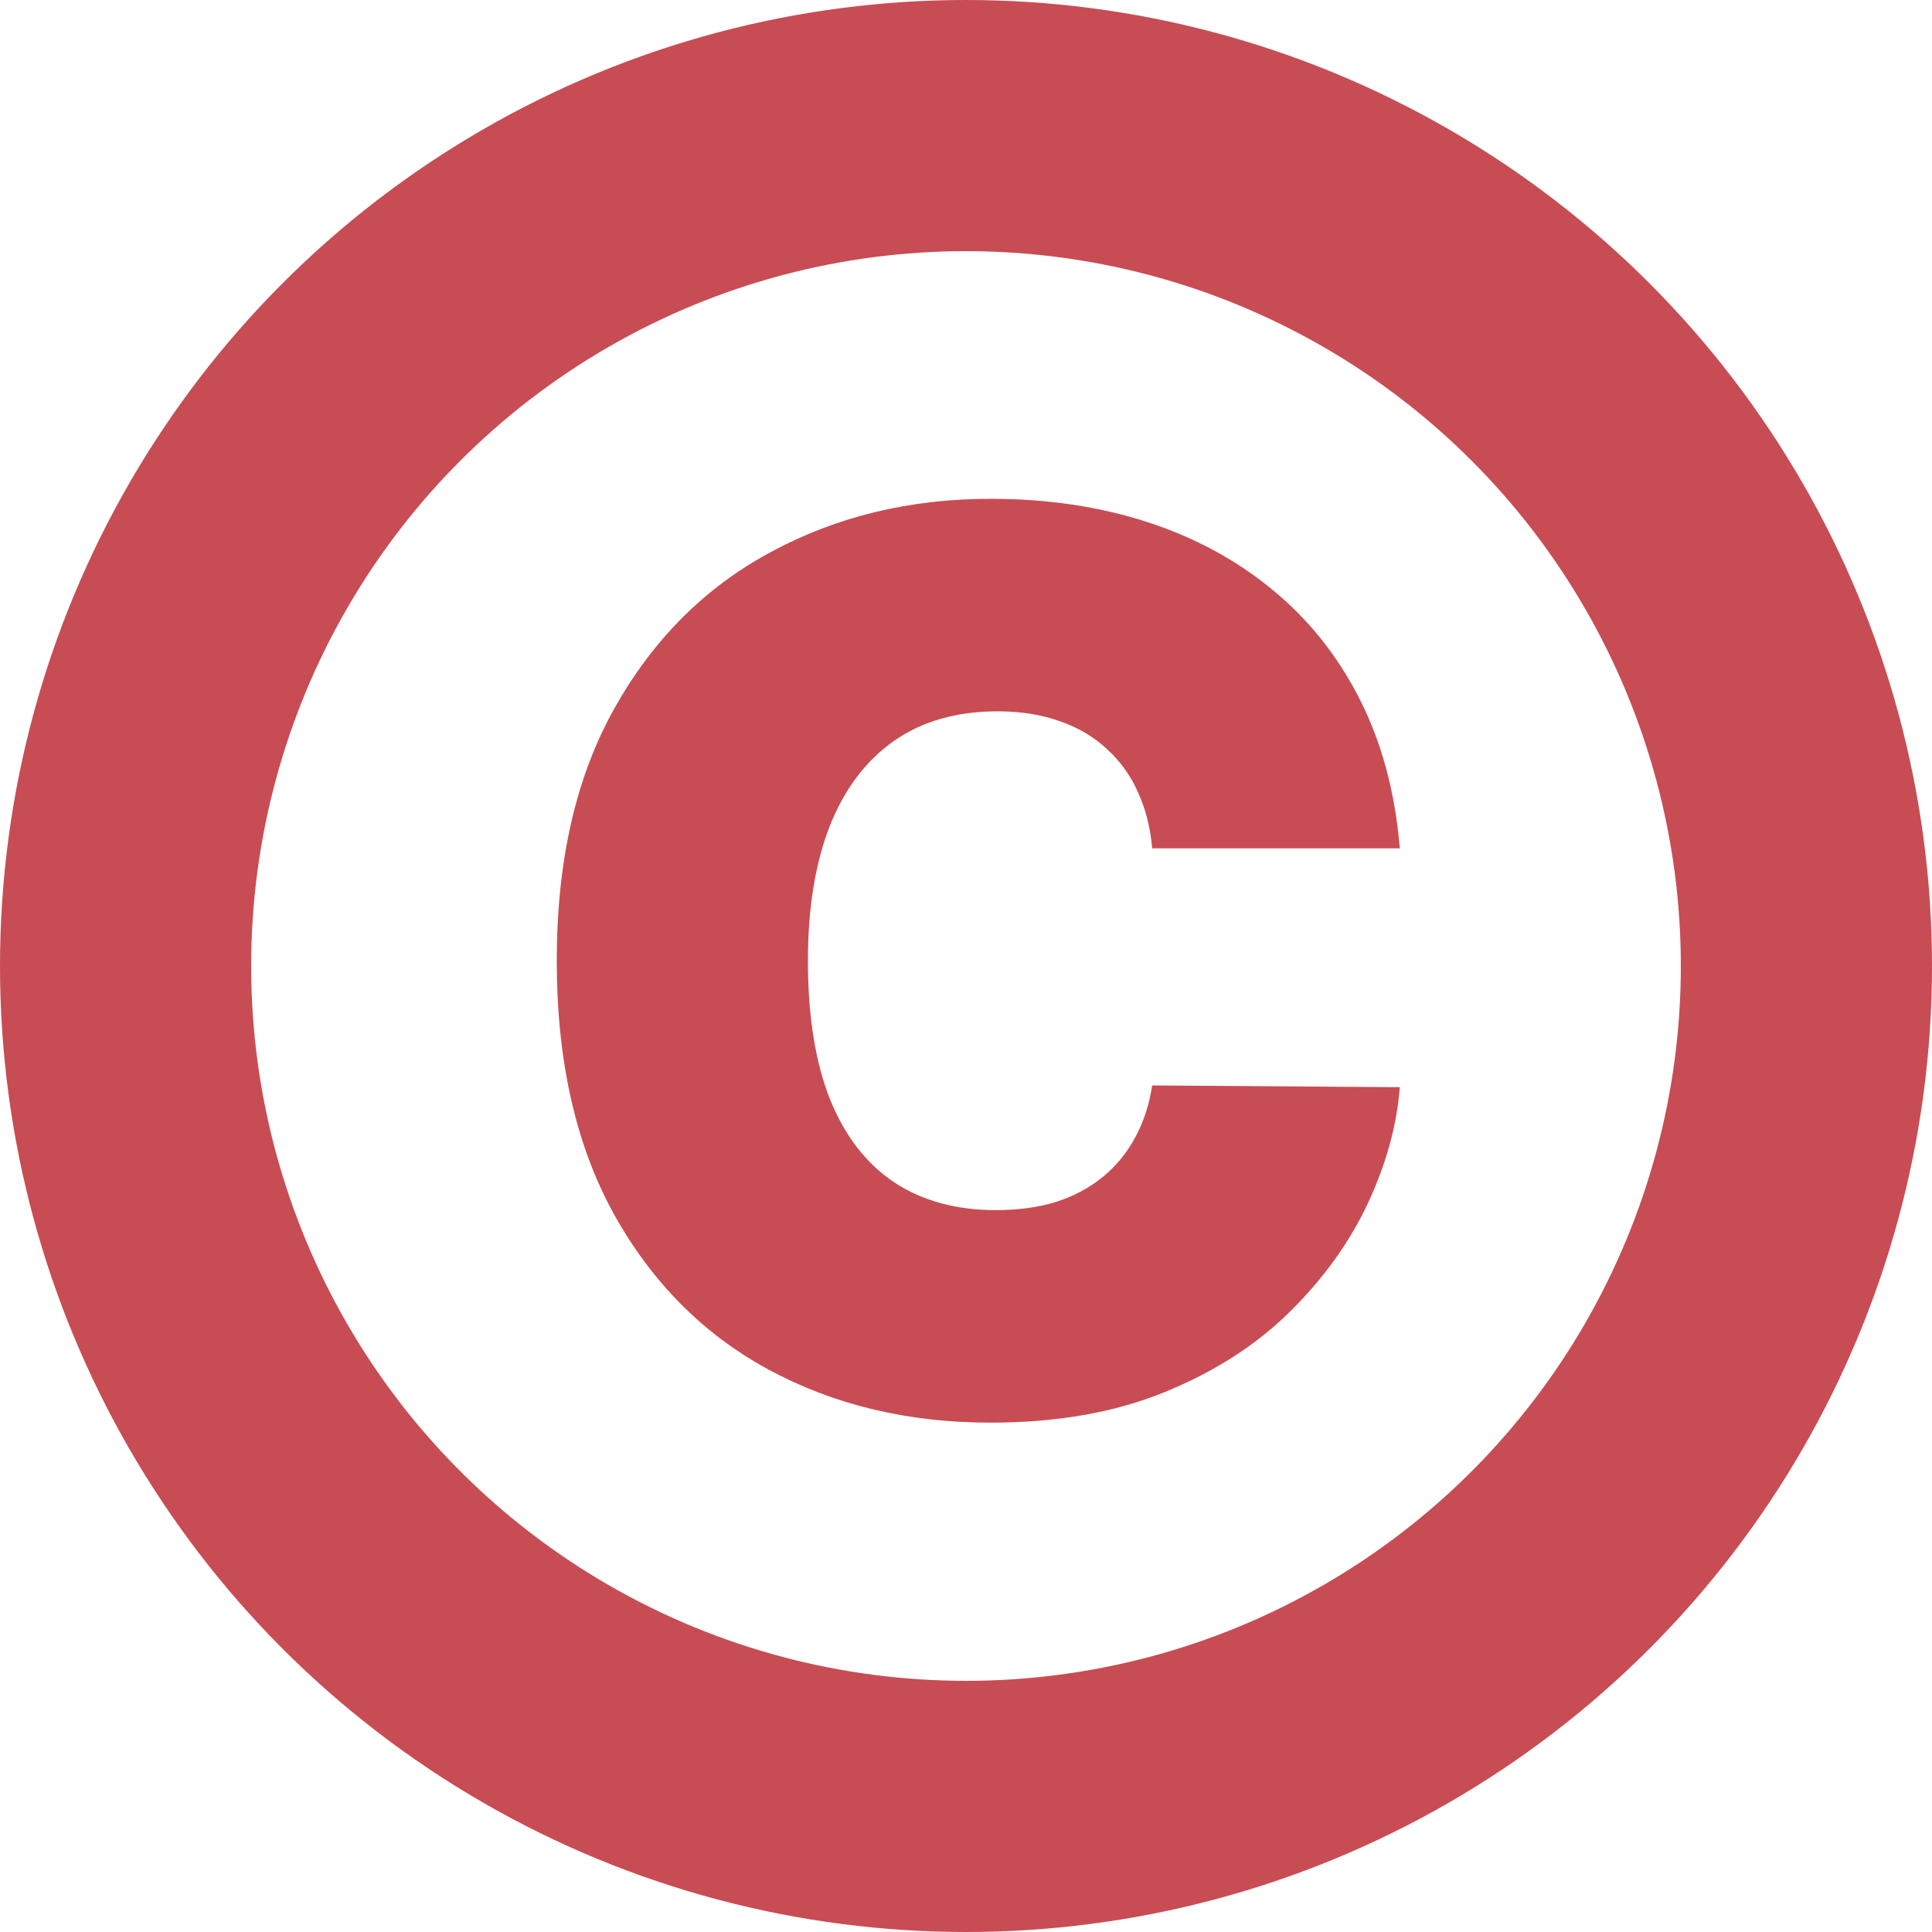
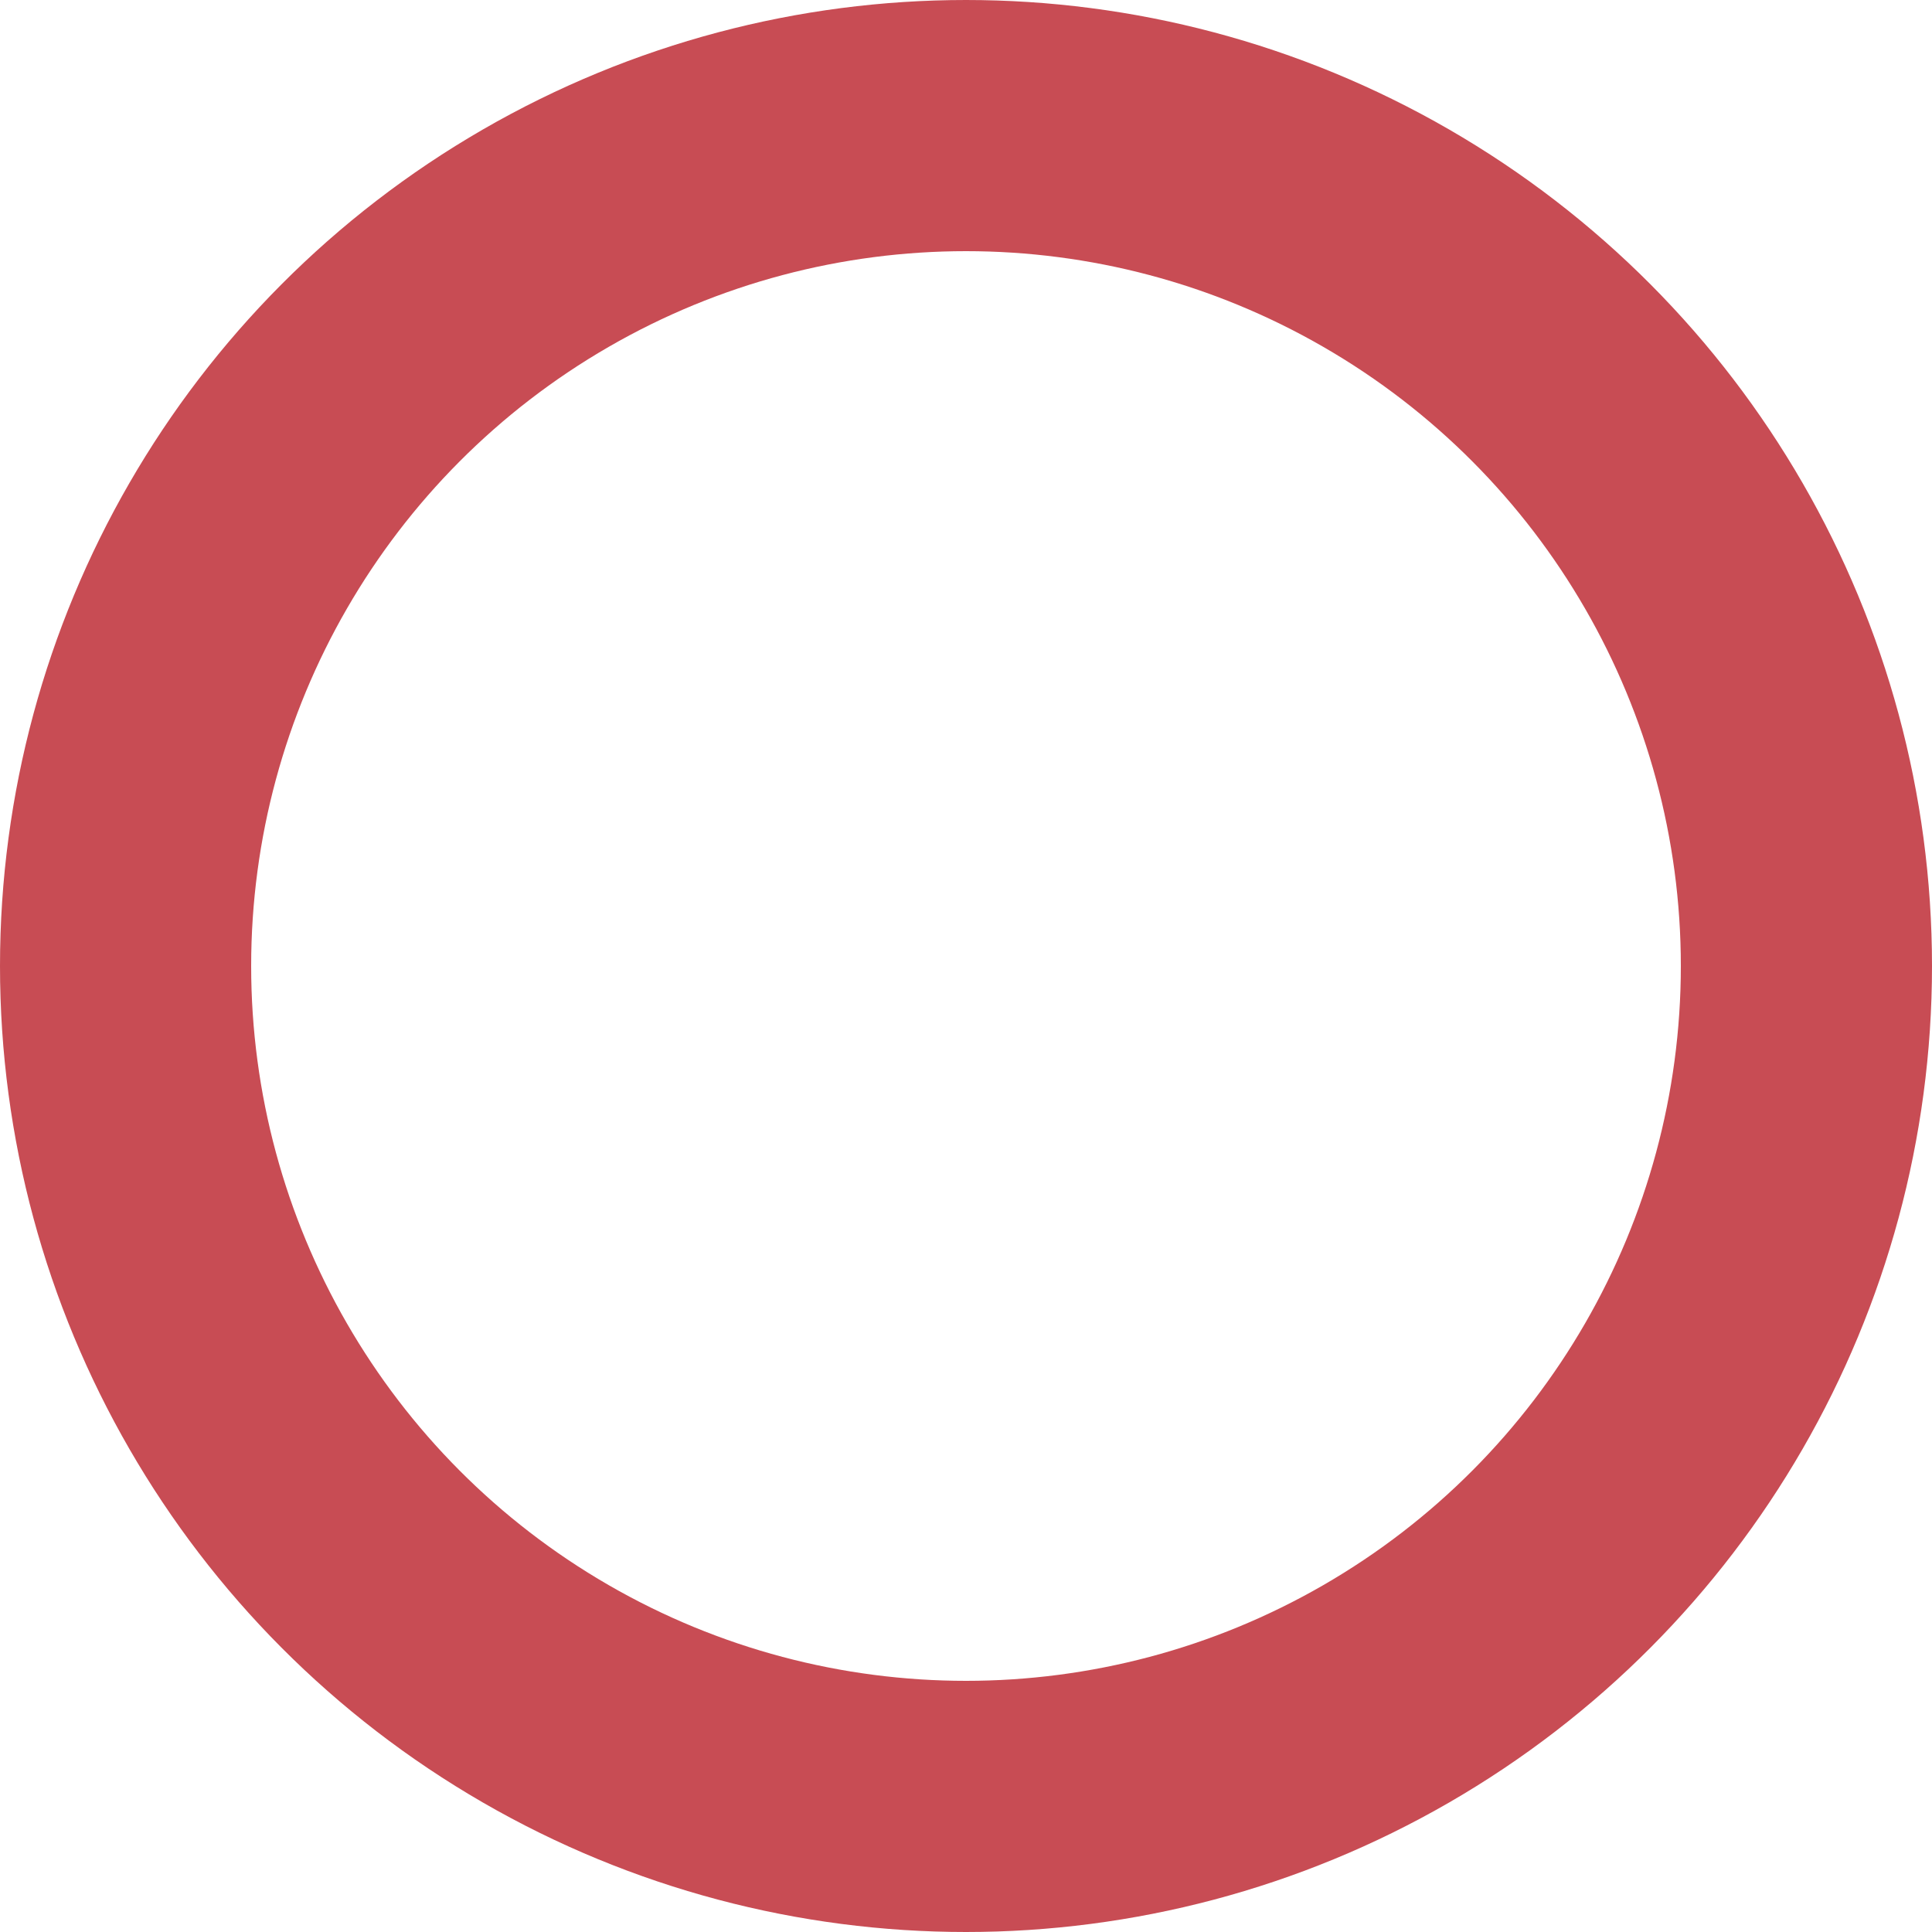
<svg xmlns="http://www.w3.org/2000/svg" width="100" height="100" viewBox="0 0 100 100" fill="none">
-   <path d="M72.454 43.909H59.636C59.545 42.849 59.303 41.886 58.909 41.023C58.53 40.159 58 39.417 57.318 38.795C56.651 38.159 55.841 37.674 54.886 37.341C53.932 36.992 52.849 36.818 51.636 36.818C49.515 36.818 47.72 37.333 46.25 38.364C44.795 39.394 43.689 40.871 42.932 42.795C42.189 44.72 41.818 47.03 41.818 49.727C41.818 52.576 42.197 54.962 42.955 56.886C43.727 58.795 44.841 60.235 46.295 61.205C47.75 62.159 49.5 62.636 51.545 62.636C52.712 62.636 53.758 62.492 54.682 62.205C55.606 61.901 56.409 61.47 57.091 60.909C57.773 60.349 58.326 59.674 58.75 58.886C59.189 58.083 59.485 57.182 59.636 56.182L72.454 56.273C72.303 58.242 71.75 60.25 70.796 62.295C69.841 64.326 68.485 66.204 66.727 67.932C64.985 69.644 62.826 71.023 60.25 72.068C57.674 73.114 54.682 73.636 51.273 73.636C47 73.636 43.167 72.72 39.773 70.886C36.394 69.053 33.72 66.356 31.75 62.795C29.796 59.235 28.818 54.879 28.818 49.727C28.818 44.545 29.818 40.182 31.818 36.636C33.818 33.076 36.515 30.386 39.909 28.568C43.303 26.735 47.091 25.818 51.273 25.818C54.212 25.818 56.917 26.22 59.386 27.023C61.856 27.826 64.023 29 65.886 30.546C67.75 32.076 69.25 33.962 70.386 36.205C71.523 38.447 72.212 41.015 72.454 43.909Z" fill="#C84C54" />
  <circle cx="50" cy="50" r="43.5" stroke="#C84C54" stroke-width="13" />
</svg>